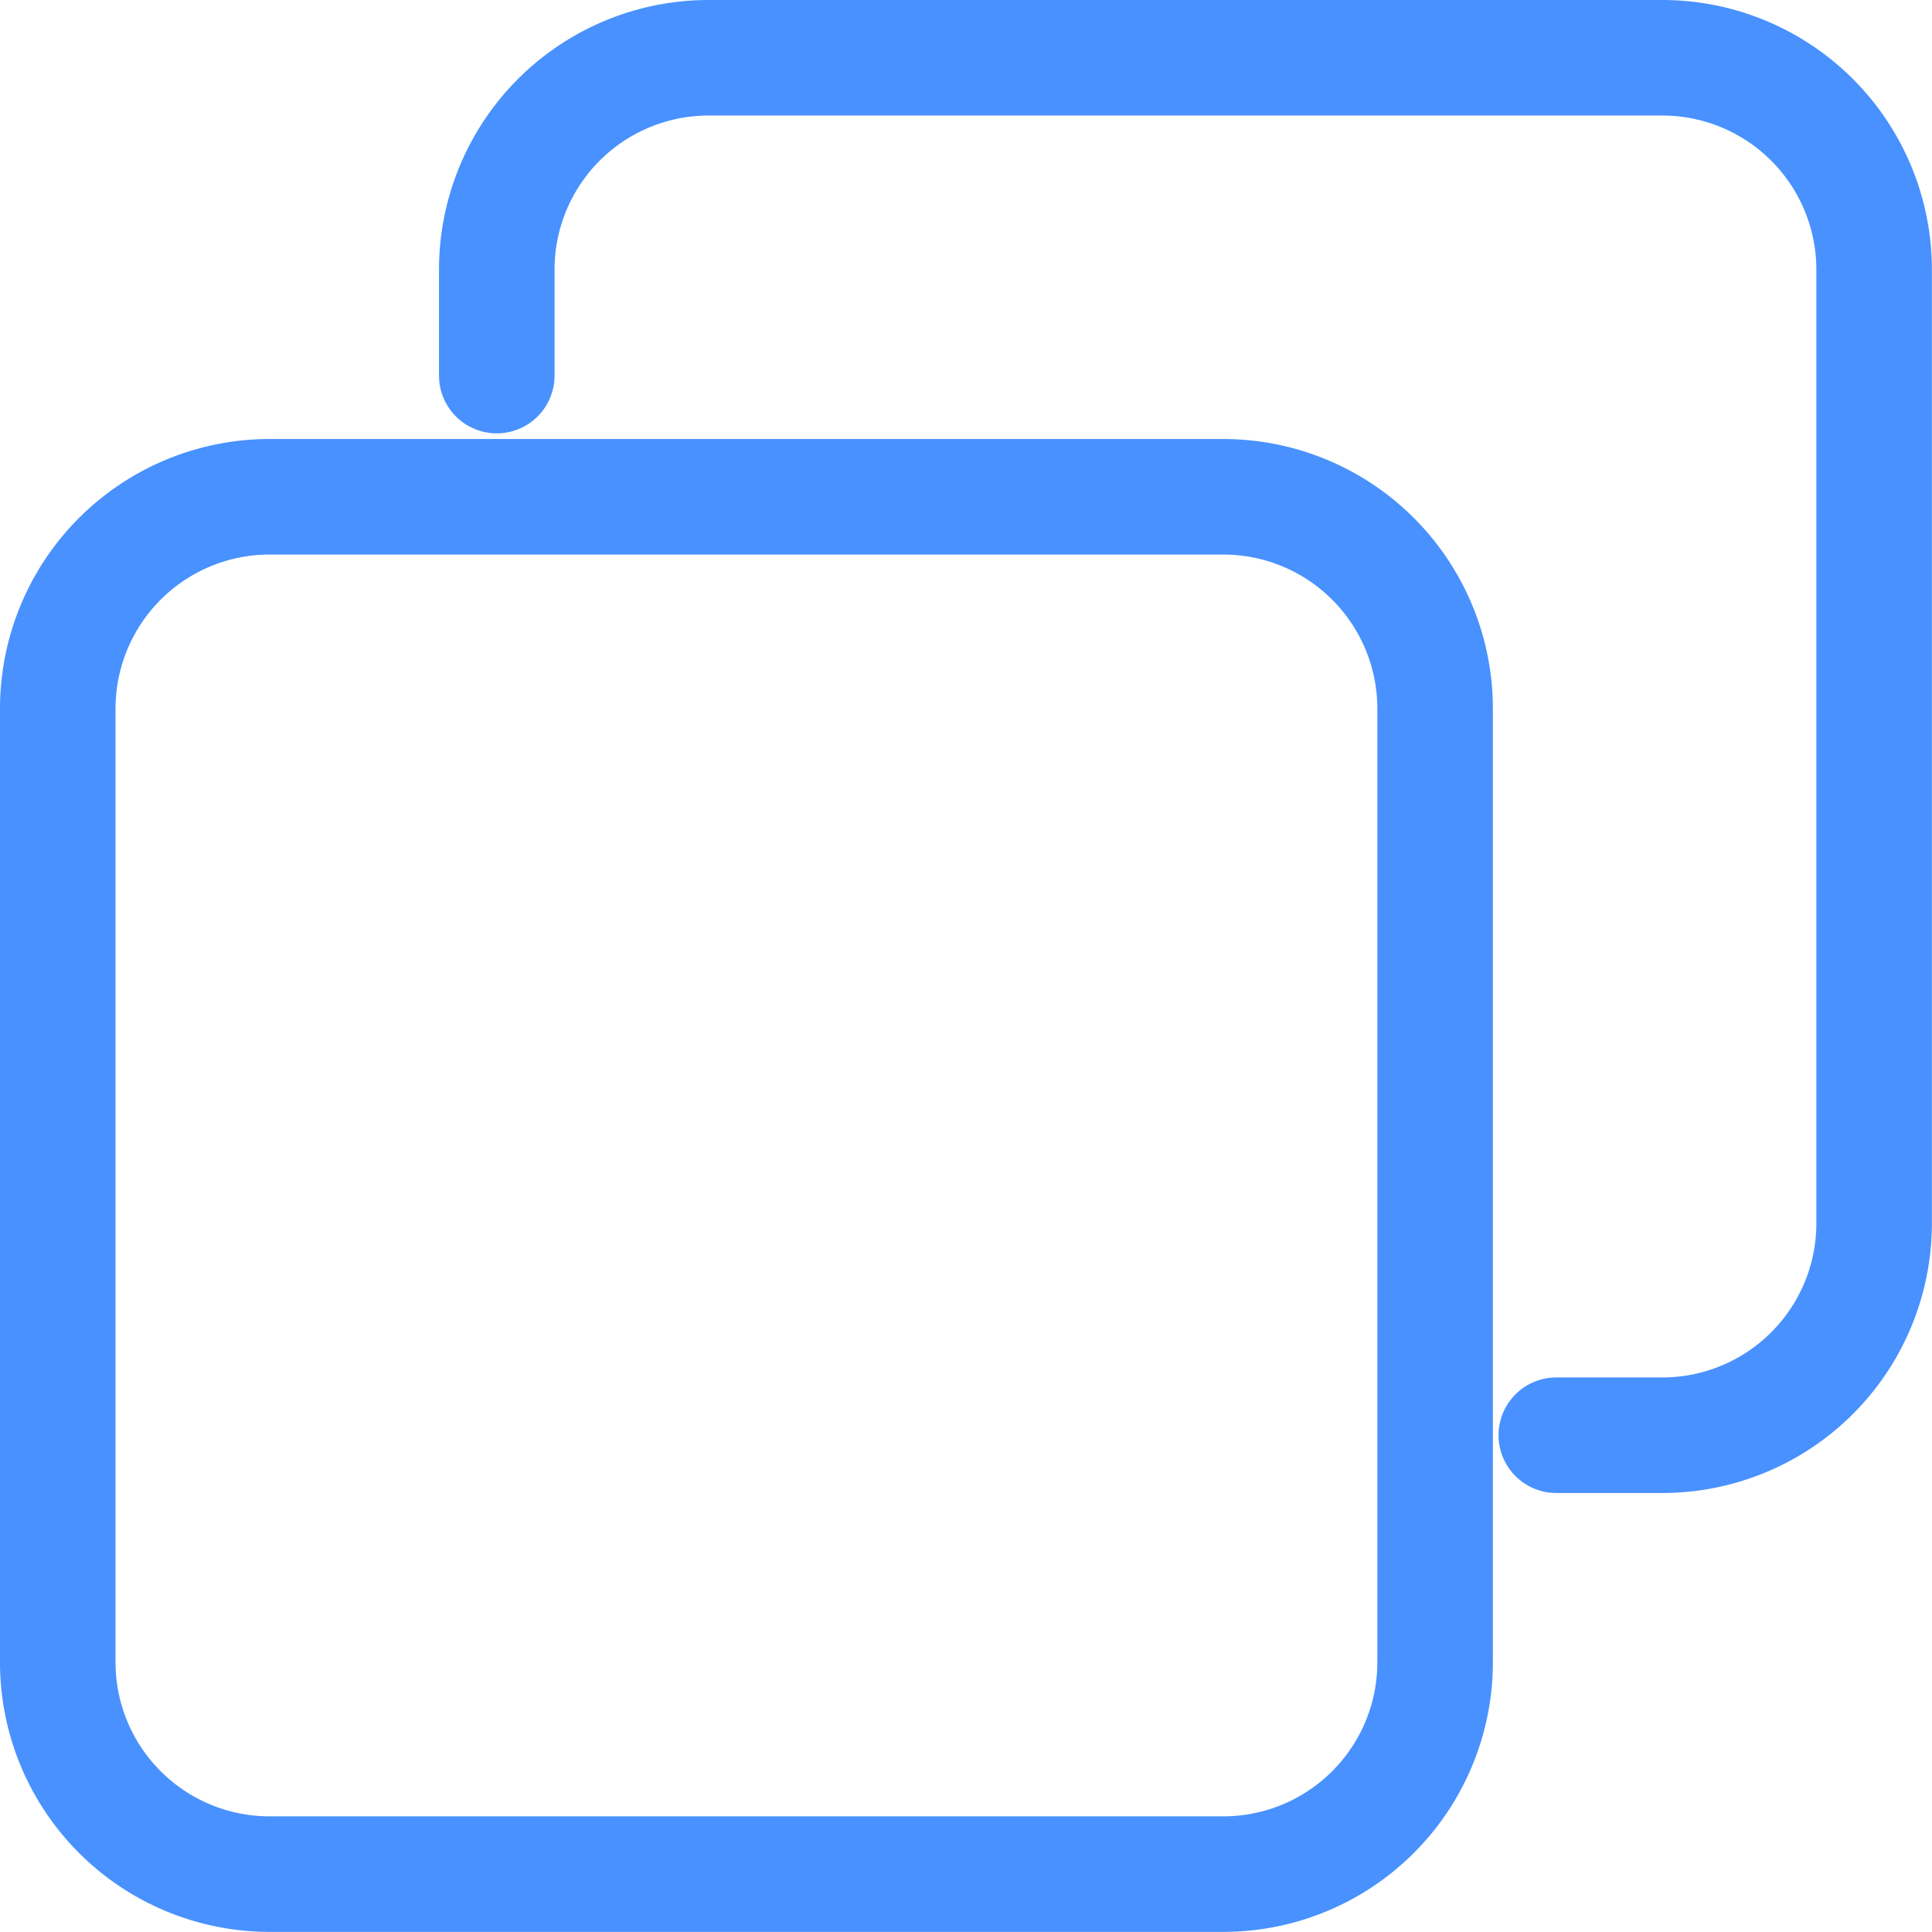
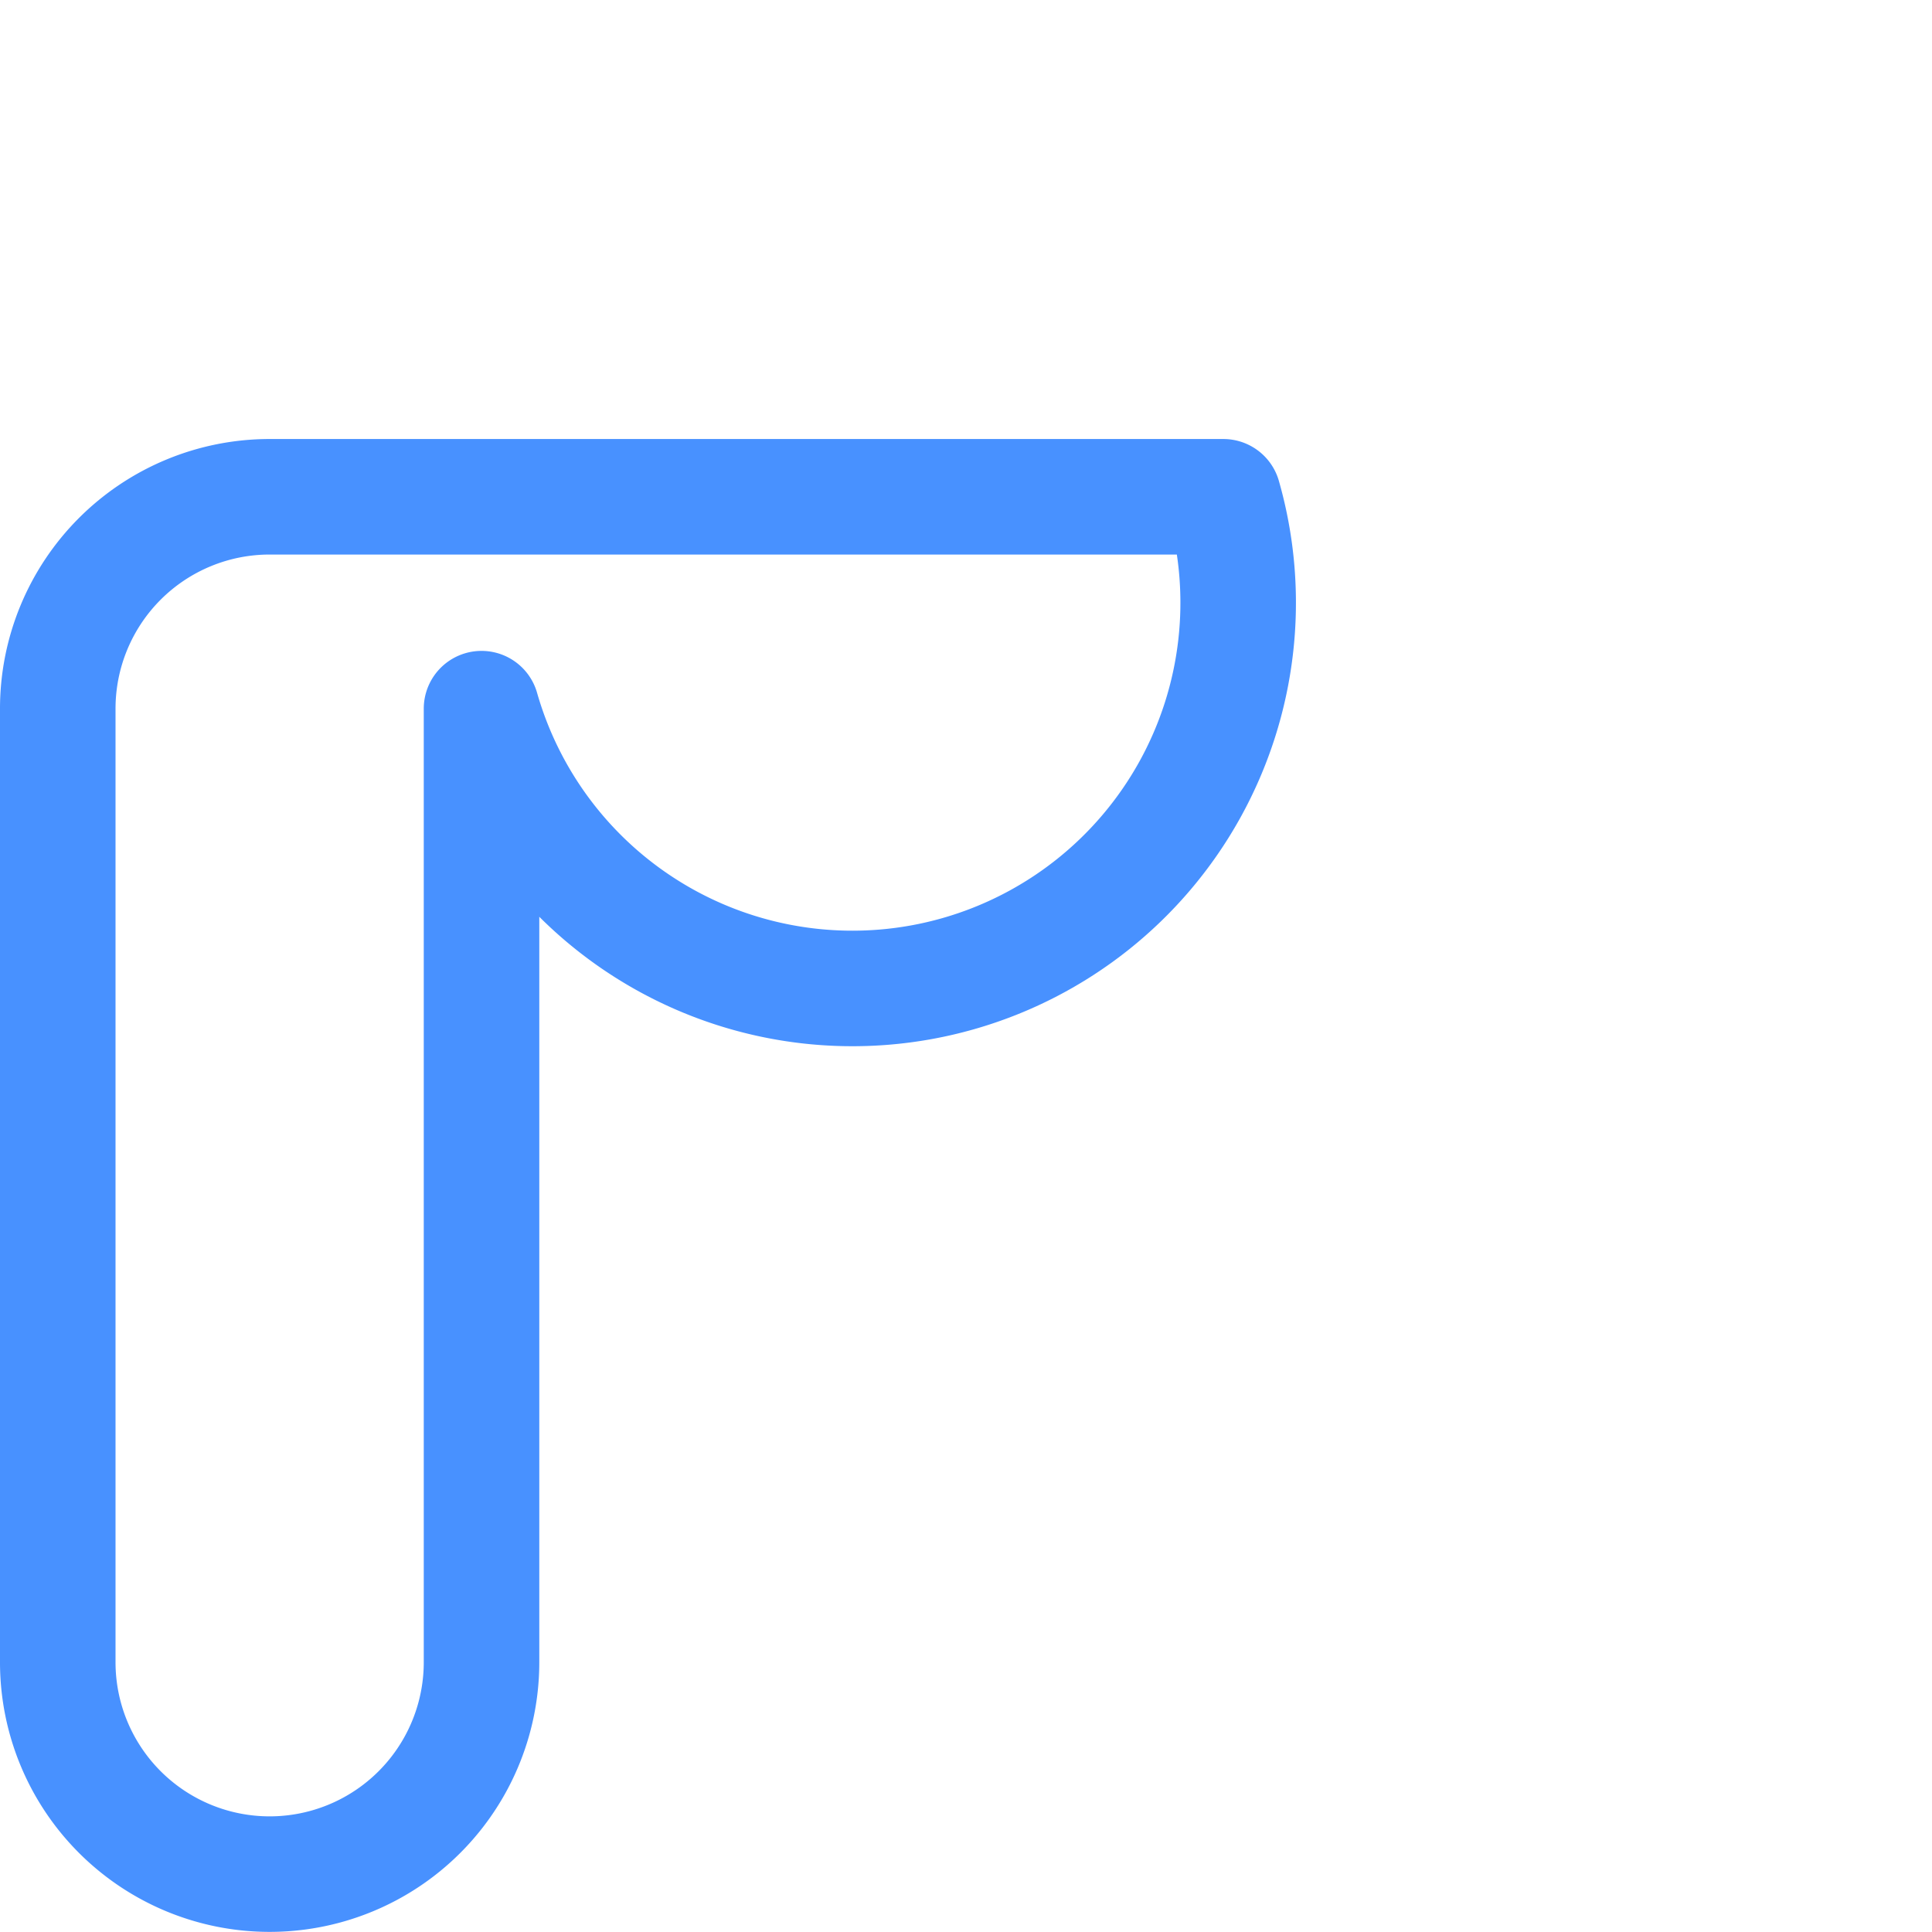
<svg xmlns="http://www.w3.org/2000/svg" width="16.723" height="16.723" viewBox="0 0 16.723 16.723">
  <g id="Group_4978" data-name="Group 4978" transform="translate(-8355.555 -1278.5)">
    <circle id="Ellipse_7367" data-name="Ellipse 7367" cx="8" cy="8" r="8" transform="translate(8355.916 1278.861)" fill="none" />
    <g id="Icon_feather-copy" data-name="Icon feather-copy" transform="translate(8356.055 1279)">
-       <path id="Path_27118" data-name="Path 27118" d="M23.589,13.5H15.334A1.834,1.834,0,0,0,13.5,15.334v8.254a1.834,1.834,0,0,0,1.834,1.834h8.254a1.834,1.834,0,0,0,1.834-1.834V15.334A1.834,1.834,0,0,0,23.589,13.5Z" transform="translate(-13.5 -9.7)" fill="none" stroke="#4891ff" stroke-linecap="round" stroke-linejoin="round" stroke-width="1" />
-       <path id="Path_27119" data-name="Path 27119" d="M12.171,14.923h.917a1.834,1.834,0,0,0,1.834-1.834V4.834A1.834,1.834,0,0,0,13.089,3H4.834A1.834,1.834,0,0,0,3,4.834v.917" transform="translate(0.8 -3)" fill="none" stroke="#4891ff" stroke-linecap="round" stroke-linejoin="round" stroke-width="1" />
+       <path id="Path_27118" data-name="Path 27118" d="M23.589,13.5H15.334A1.834,1.834,0,0,0,13.5,15.334v8.254a1.834,1.834,0,0,0,1.834,1.834a1.834,1.834,0,0,0,1.834-1.834V15.334A1.834,1.834,0,0,0,23.589,13.5Z" transform="translate(-13.5 -9.7)" fill="none" stroke="#4891ff" stroke-linecap="round" stroke-linejoin="round" stroke-width="1" />
    </g>
  </g>
</svg>